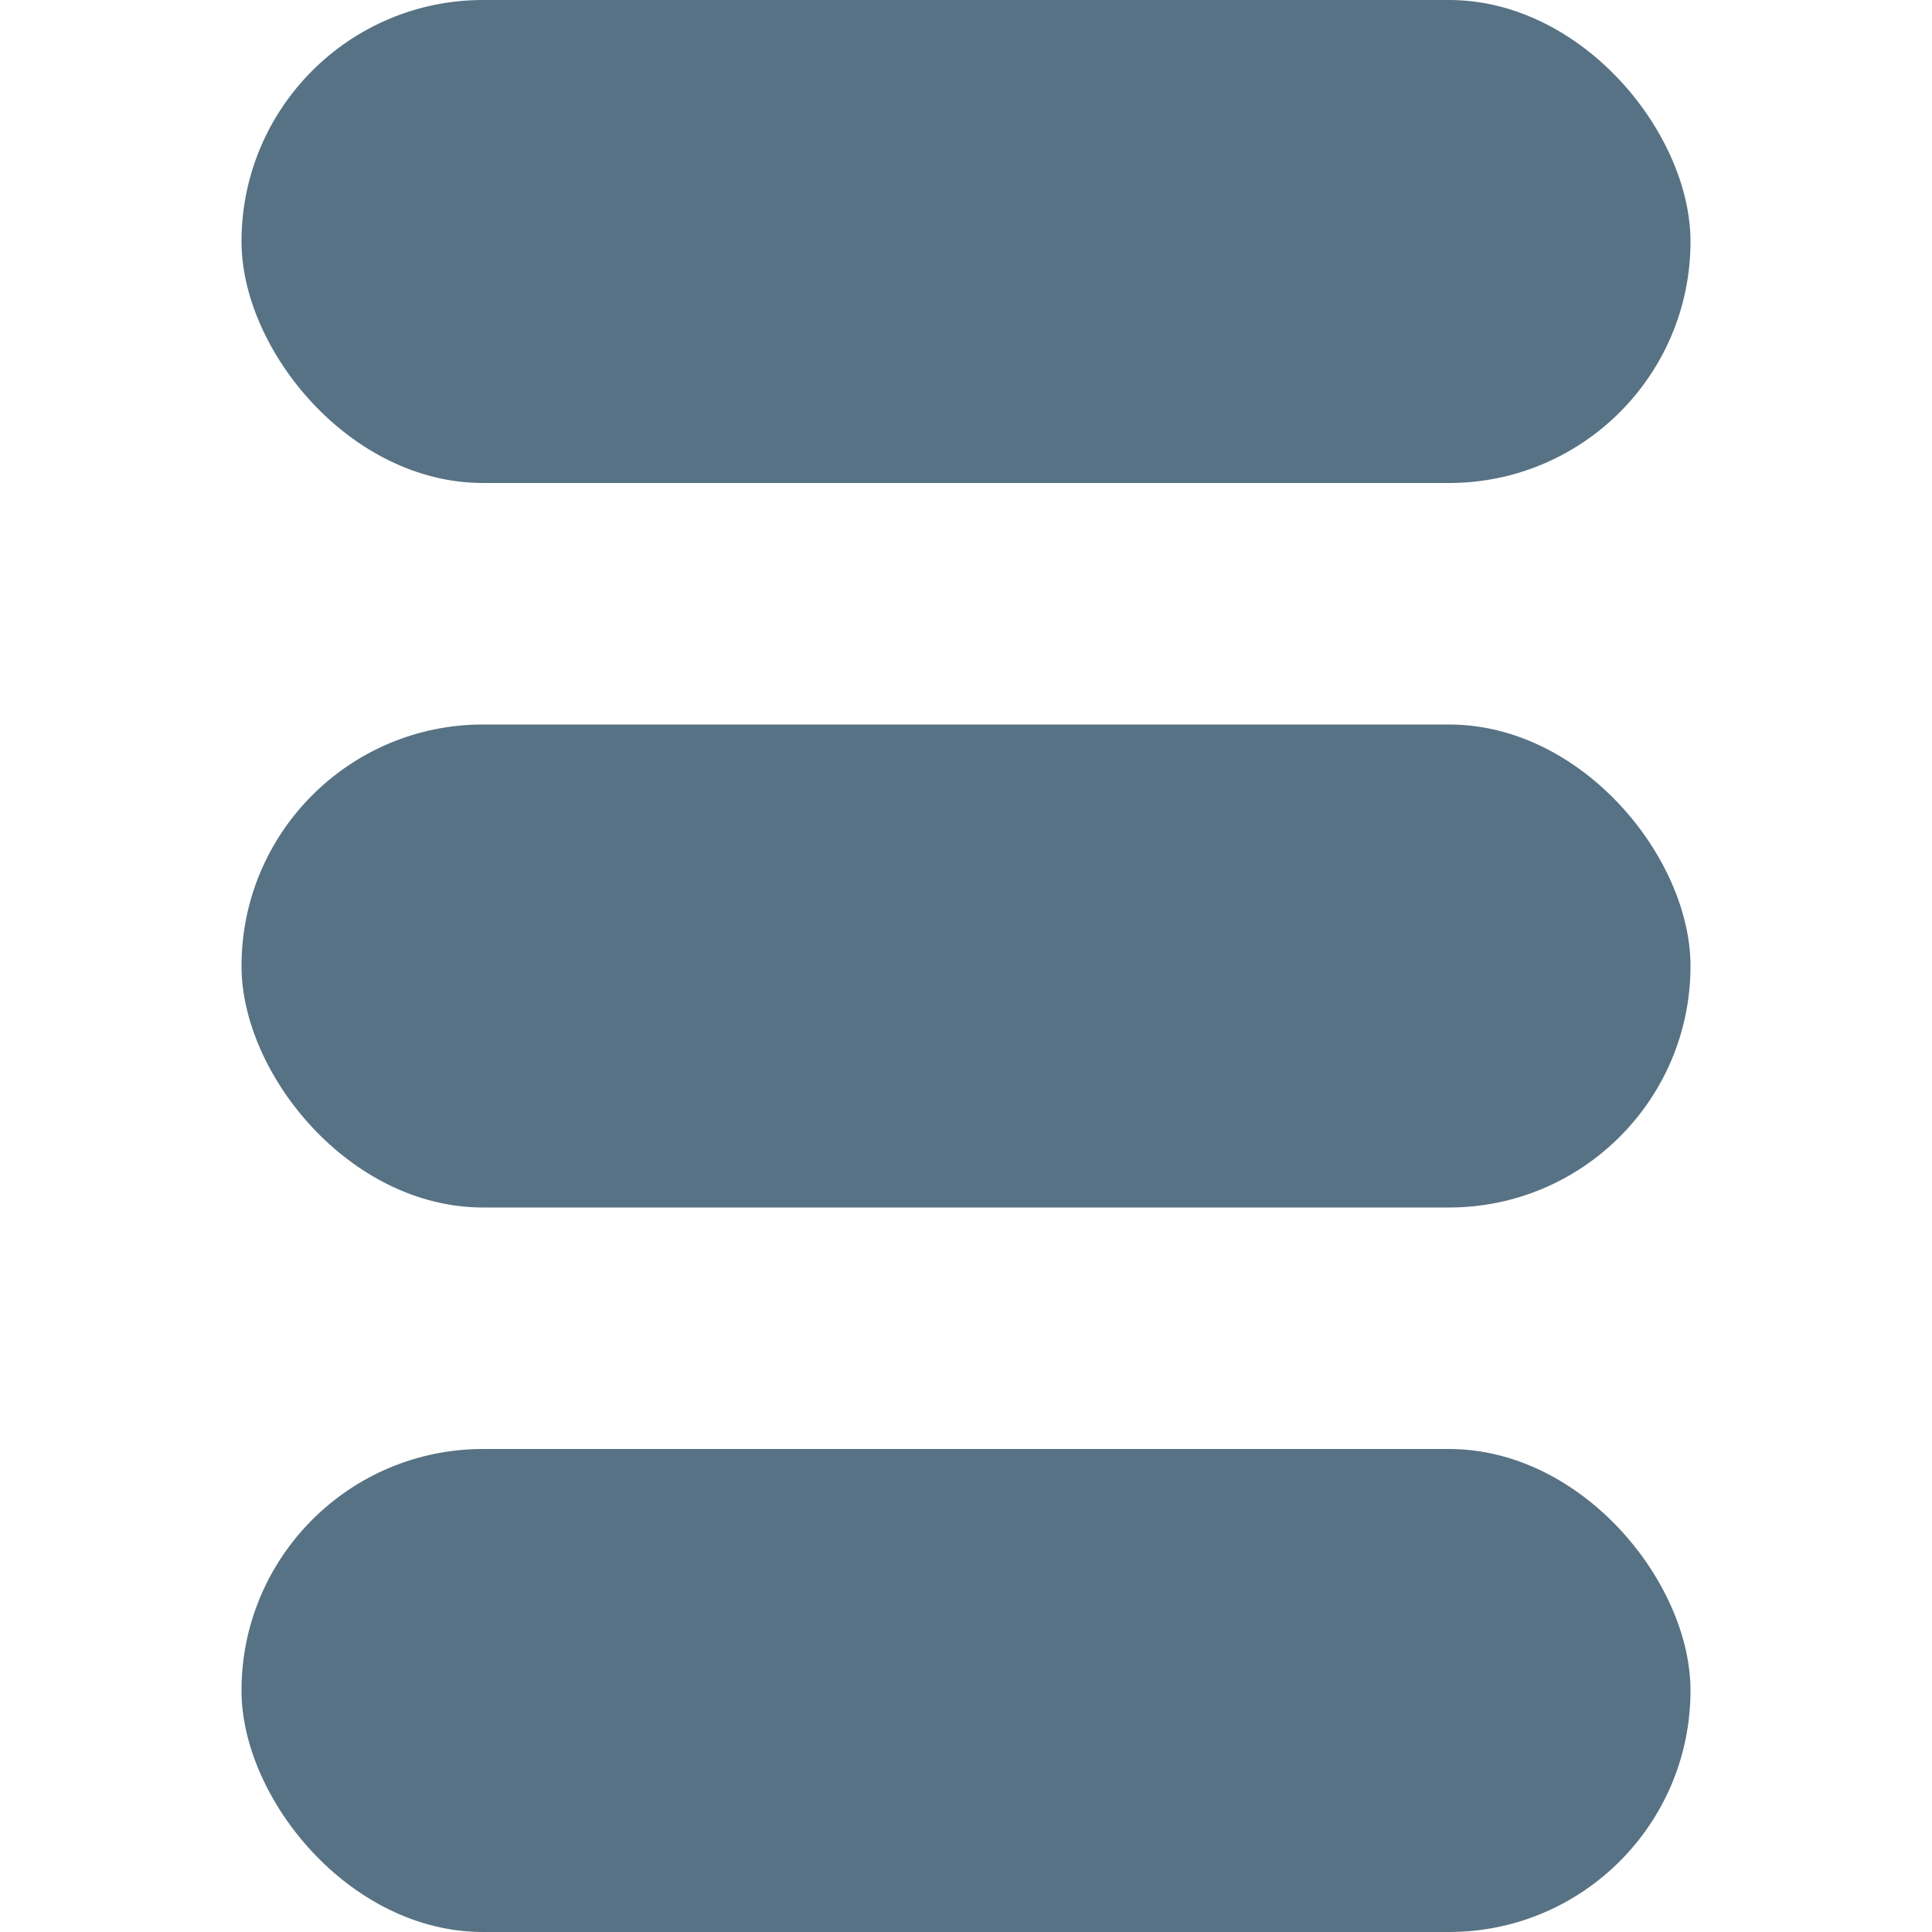
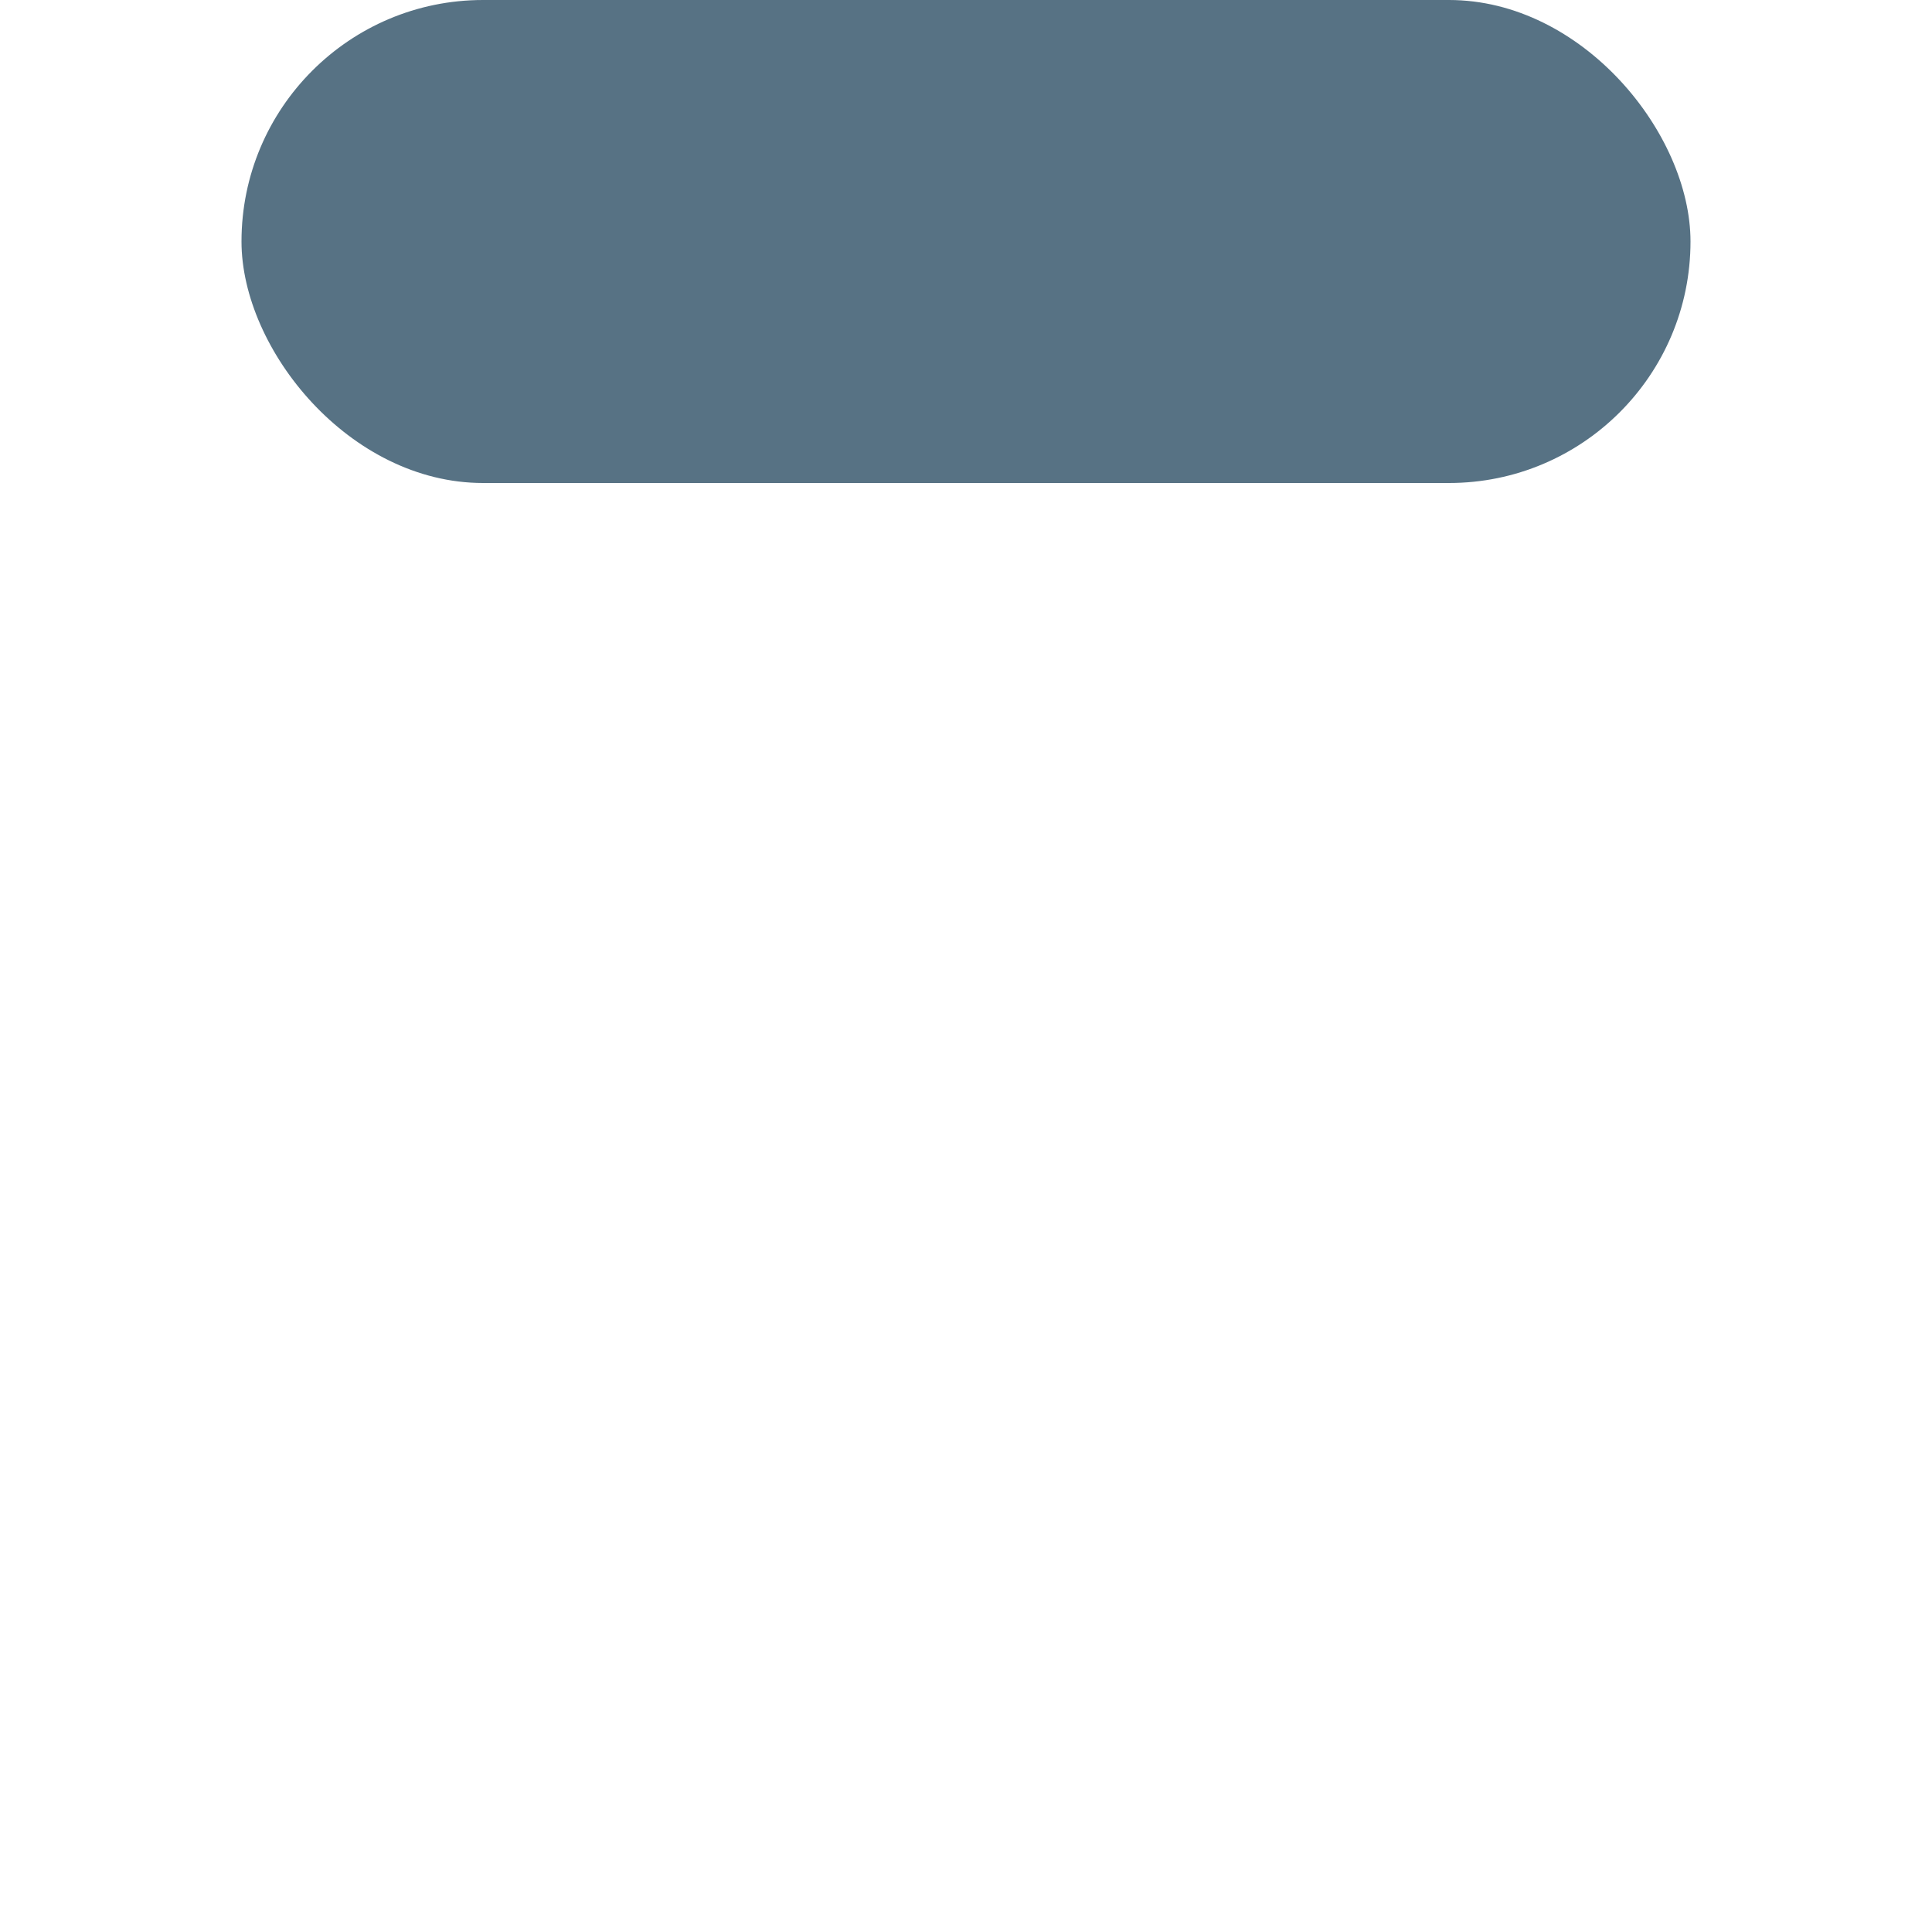
<svg xmlns="http://www.w3.org/2000/svg" width="16" height="16" version="1.1" viewBox="0 0 16 16">
  <g fill="#577284" stroke-width="0">
-     <rect x="2" y="6" width="12" height="4" ry="2" style="paint-order:stroke fill markers" />
-     <rect x="2" y="12" width="12" height="4" ry="2" style="paint-order:stroke fill markers" />
    <rect x="2" y="-0" width="12" height="4" ry="2" style="paint-order:stroke fill markers" />
  </g>
</svg>